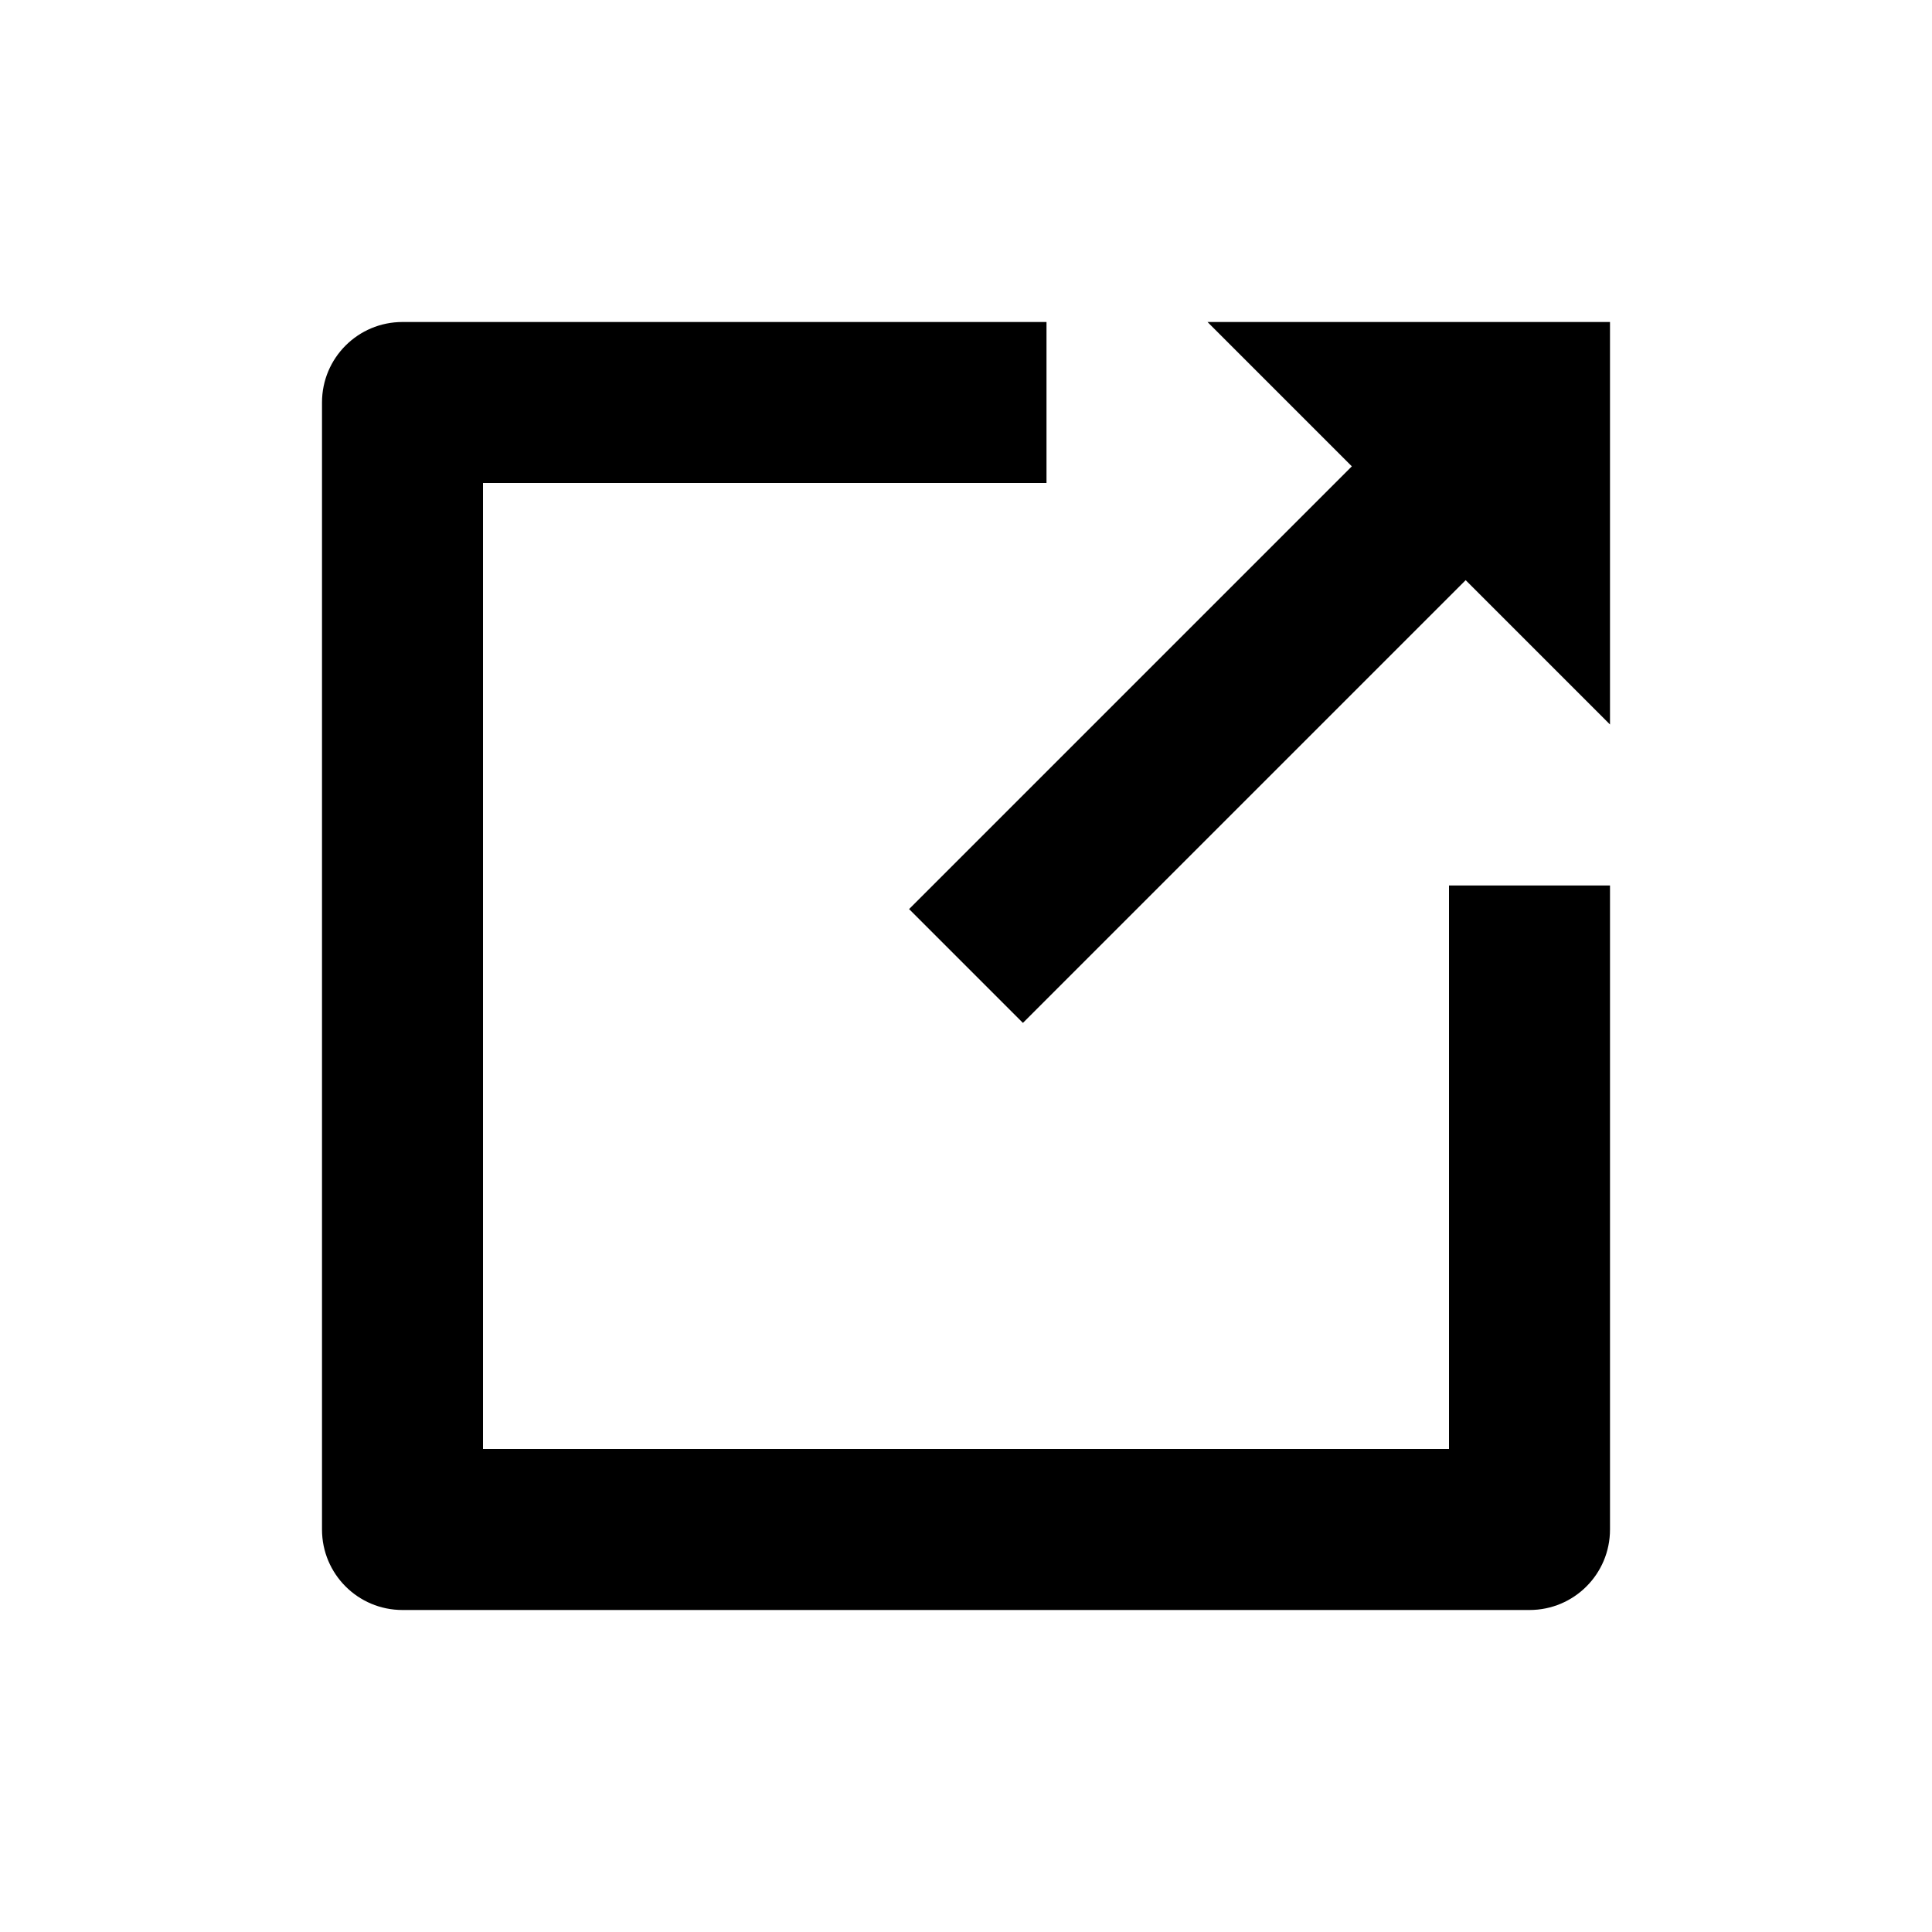
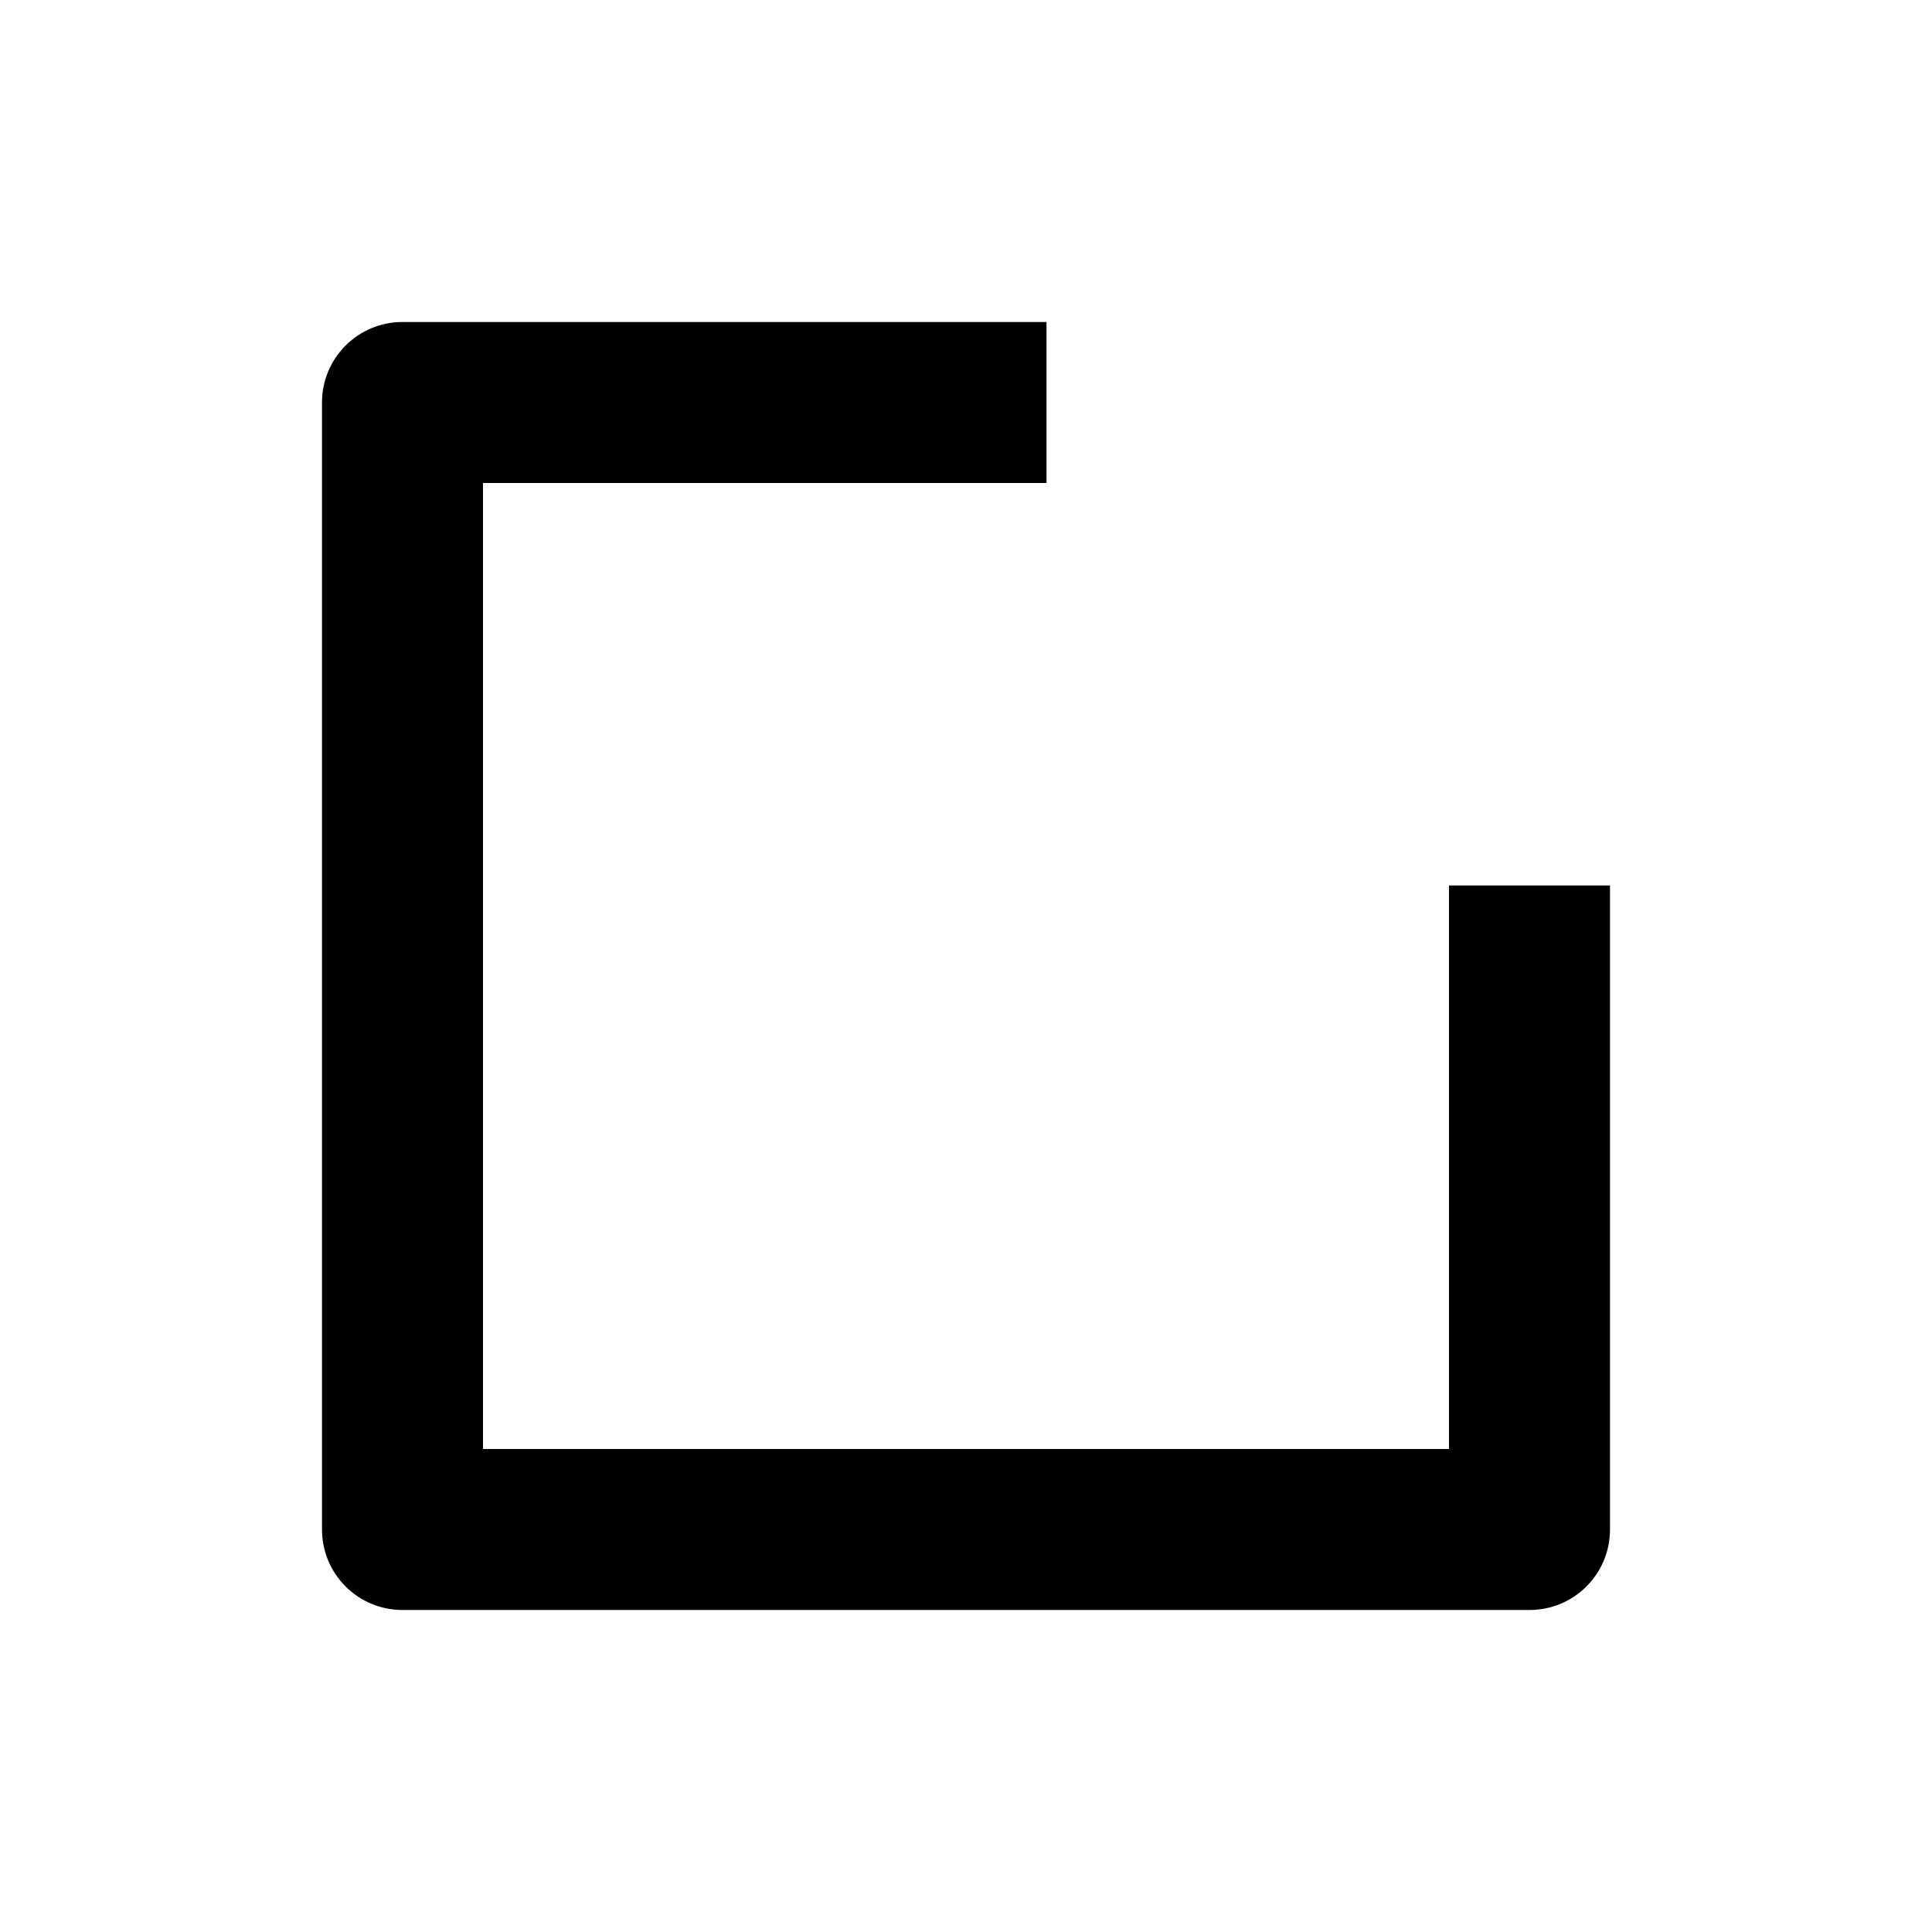
<svg xmlns="http://www.w3.org/2000/svg" version="1.1" id="Layer_1" x="0px" y="0px" width="24px" height="24px" viewBox="0 0 24 24" enable-background="new 0 0 24 24" xml:space="preserve">
  <g>
    <path d="M18,18H6V6h7V4H5C4.447,4,4,4.447,4,5v14c0,0.553,0.447,1,1,1h14c0.553,0,1-0.447,1-1v-8h-2V18z" />
-     <polygon points="16.793,5.793 11.293,11.293 12.707,12.707 18.207,7.207 20,9 20,4 15,4  " />
  </g>
</svg>